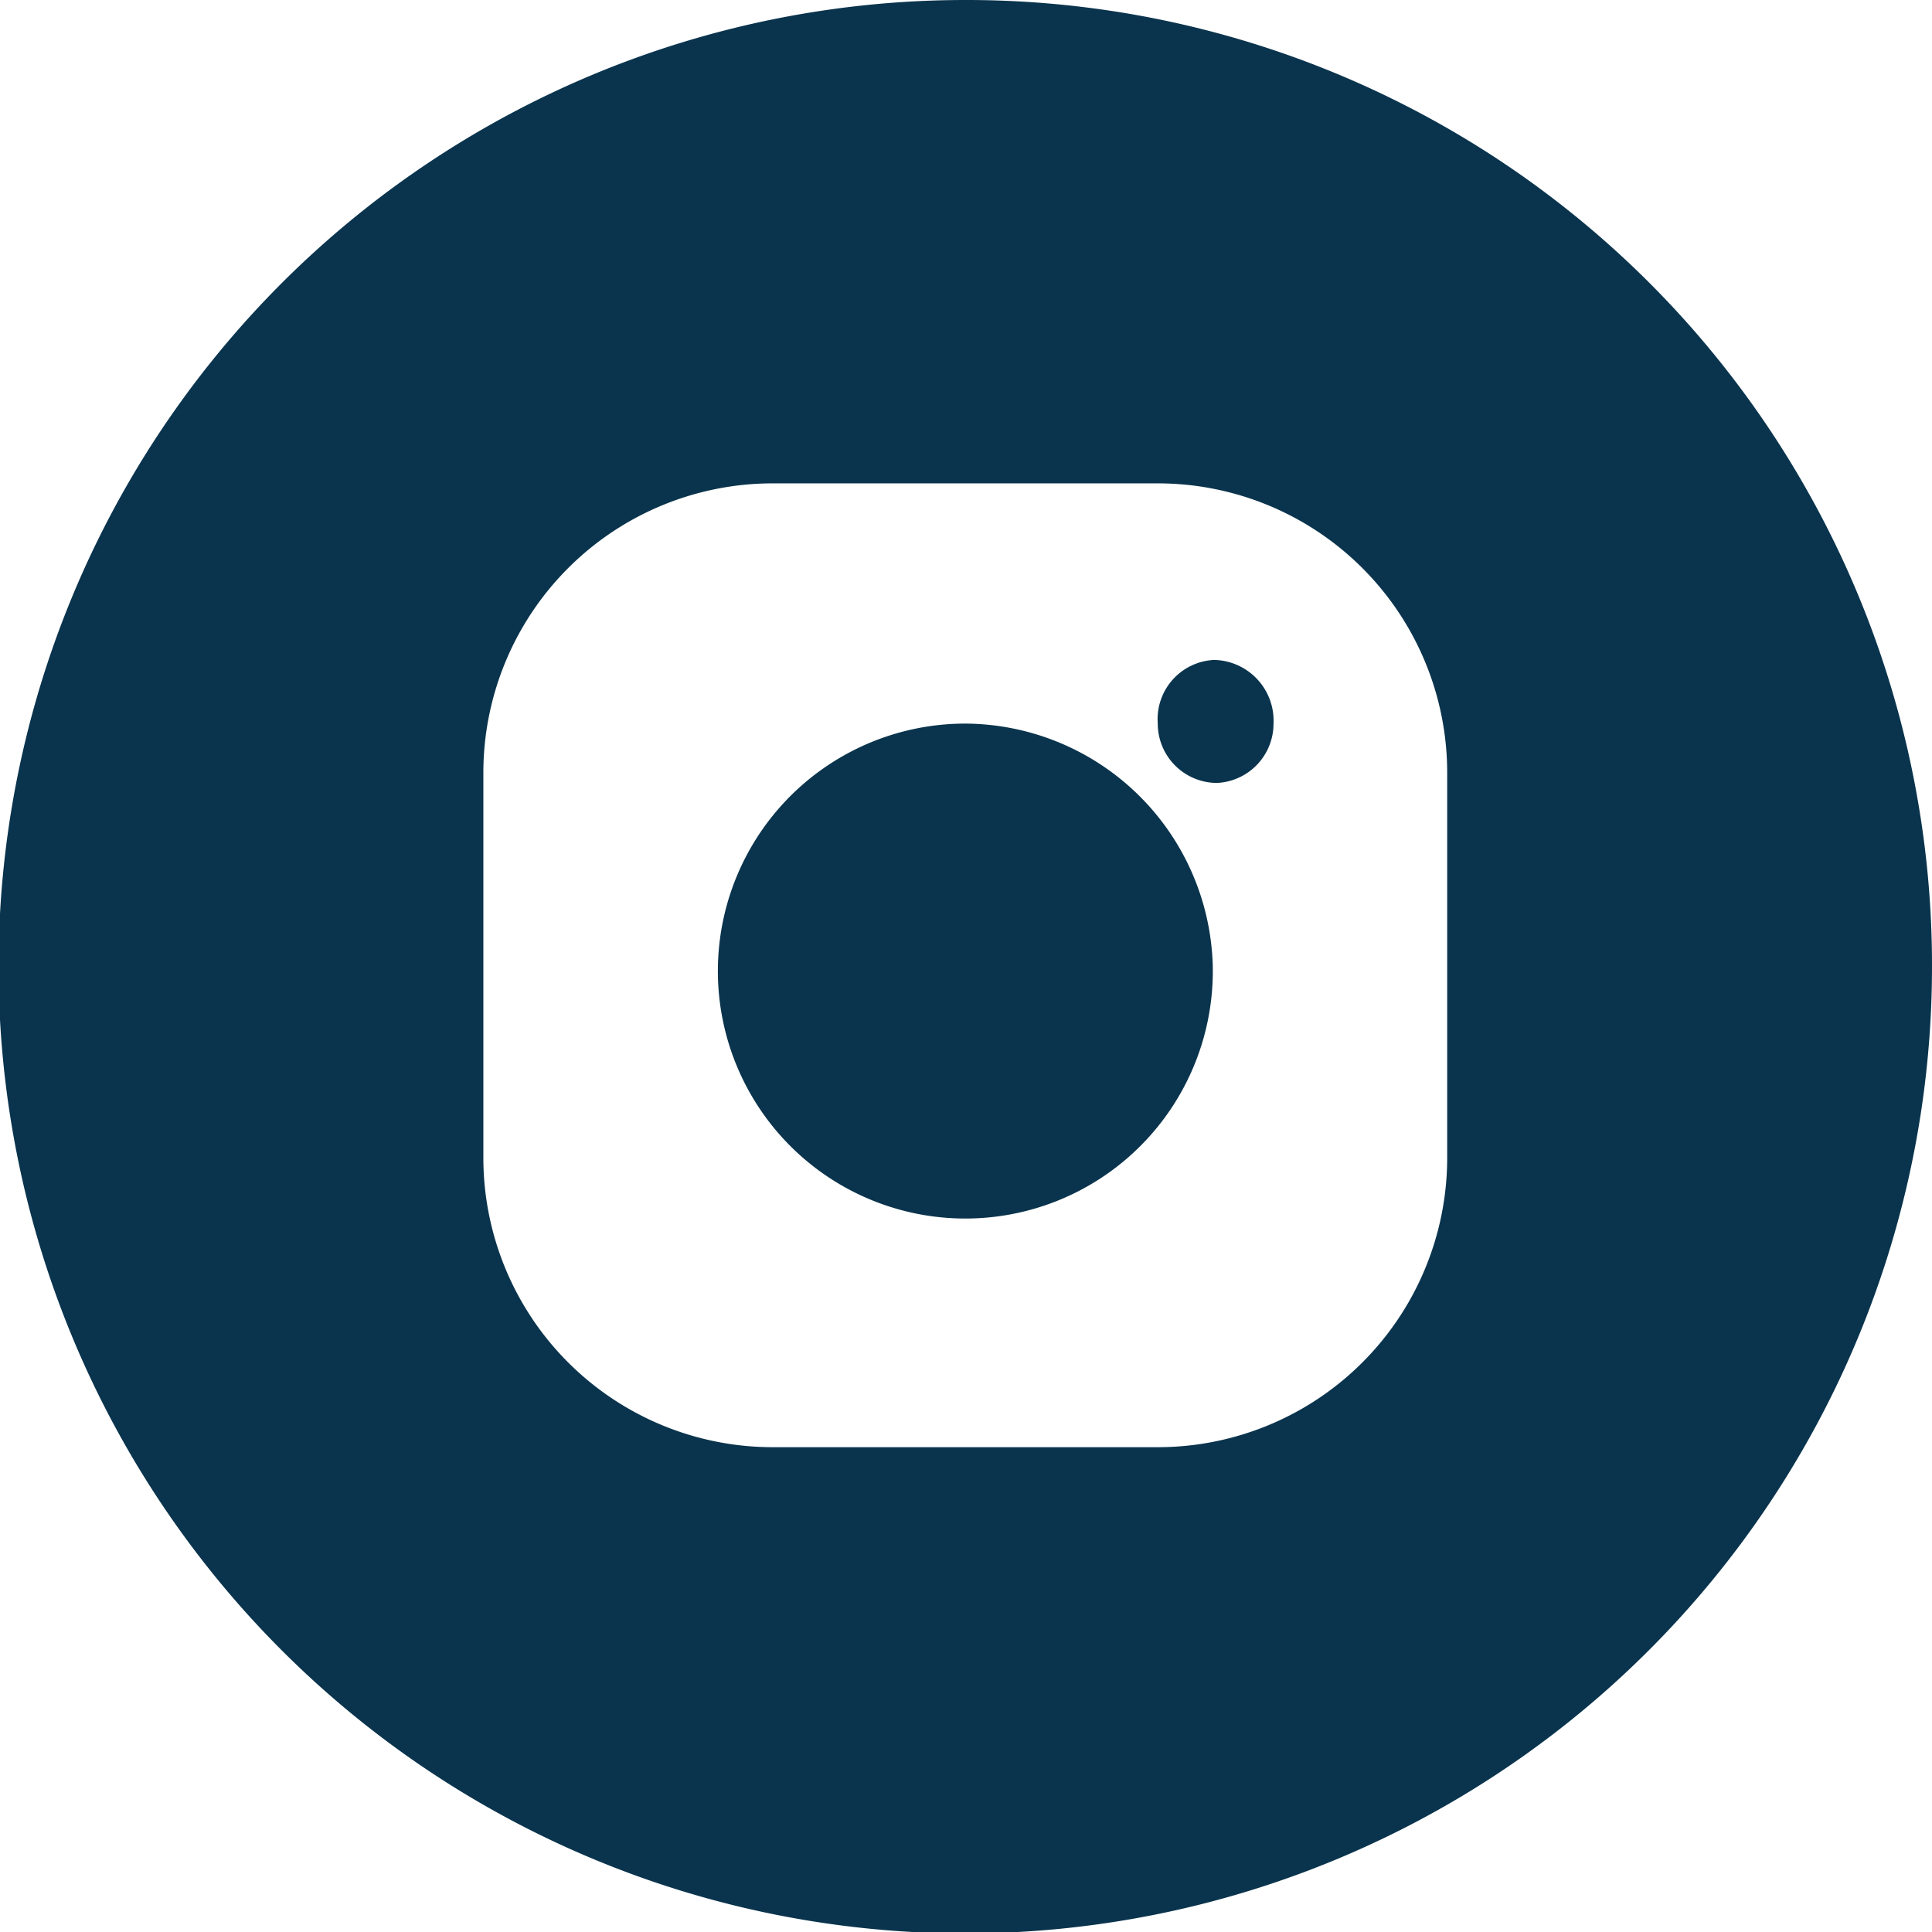
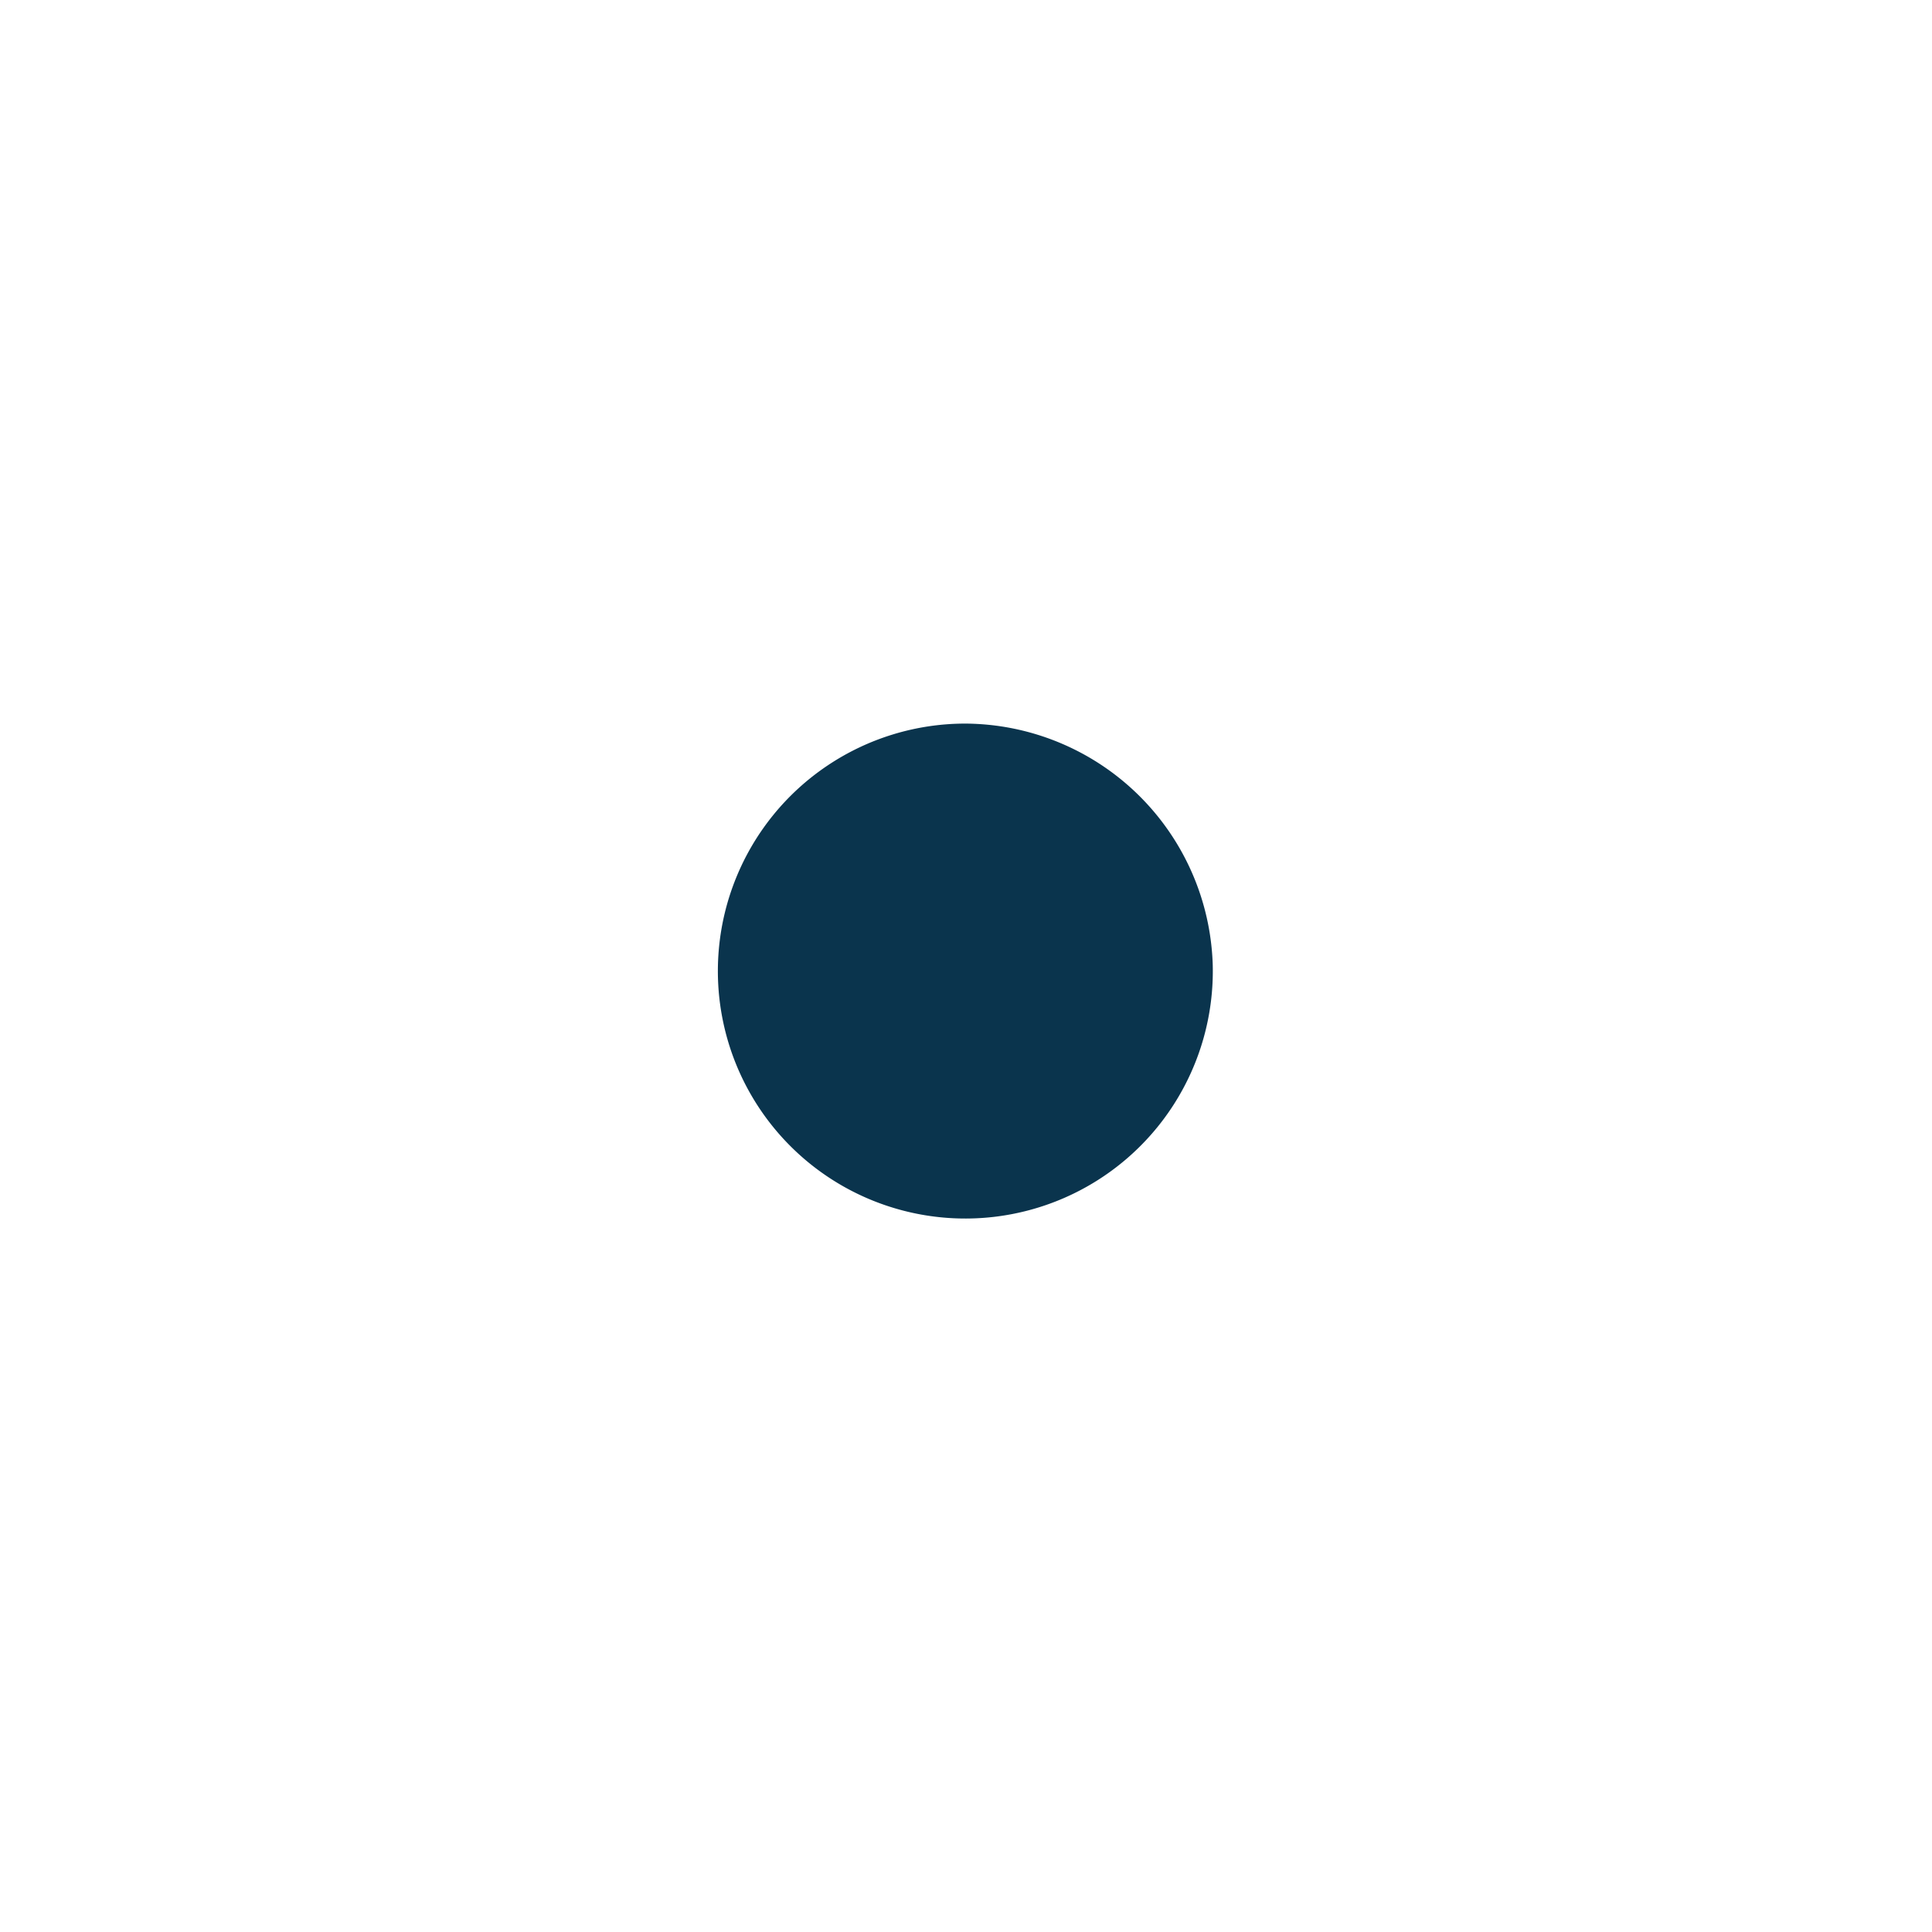
<svg xmlns="http://www.w3.org/2000/svg" viewBox="0 0 13.35 13.35">
  <defs>
    <style>.cls-1{fill:#0a344d;}</style>
  </defs>
  <g id="Calque_2" data-name="Calque 2">
    <g id="Calque_1-2" data-name="Calque 1">
      <path class="cls-1" d="M6.67,5A1.71,1.71,0,1,0,8.38,6.67,1.72,1.72,0,0,0,6.67,5Z" />
-       <path class="cls-1" d="M8.39,4.56A.41.41,0,0,0,8,5a.41.41,0,0,0,.41.41A.41.41,0,0,0,8.8,5,.42.42,0,0,0,8.39,4.56Z" />
-       <path class="cls-1" d="M6.67,0a6.68,6.68,0,1,0,6.68,6.67A6.67,6.67,0,0,0,6.67,0ZM10,8a2,2,0,0,1-2,2H5.34a2,2,0,0,1-2-2V5.34a2,2,0,0,1,2-2H8a2,2,0,0,1,2,2Z" />
    </g>
  </g>
</svg>